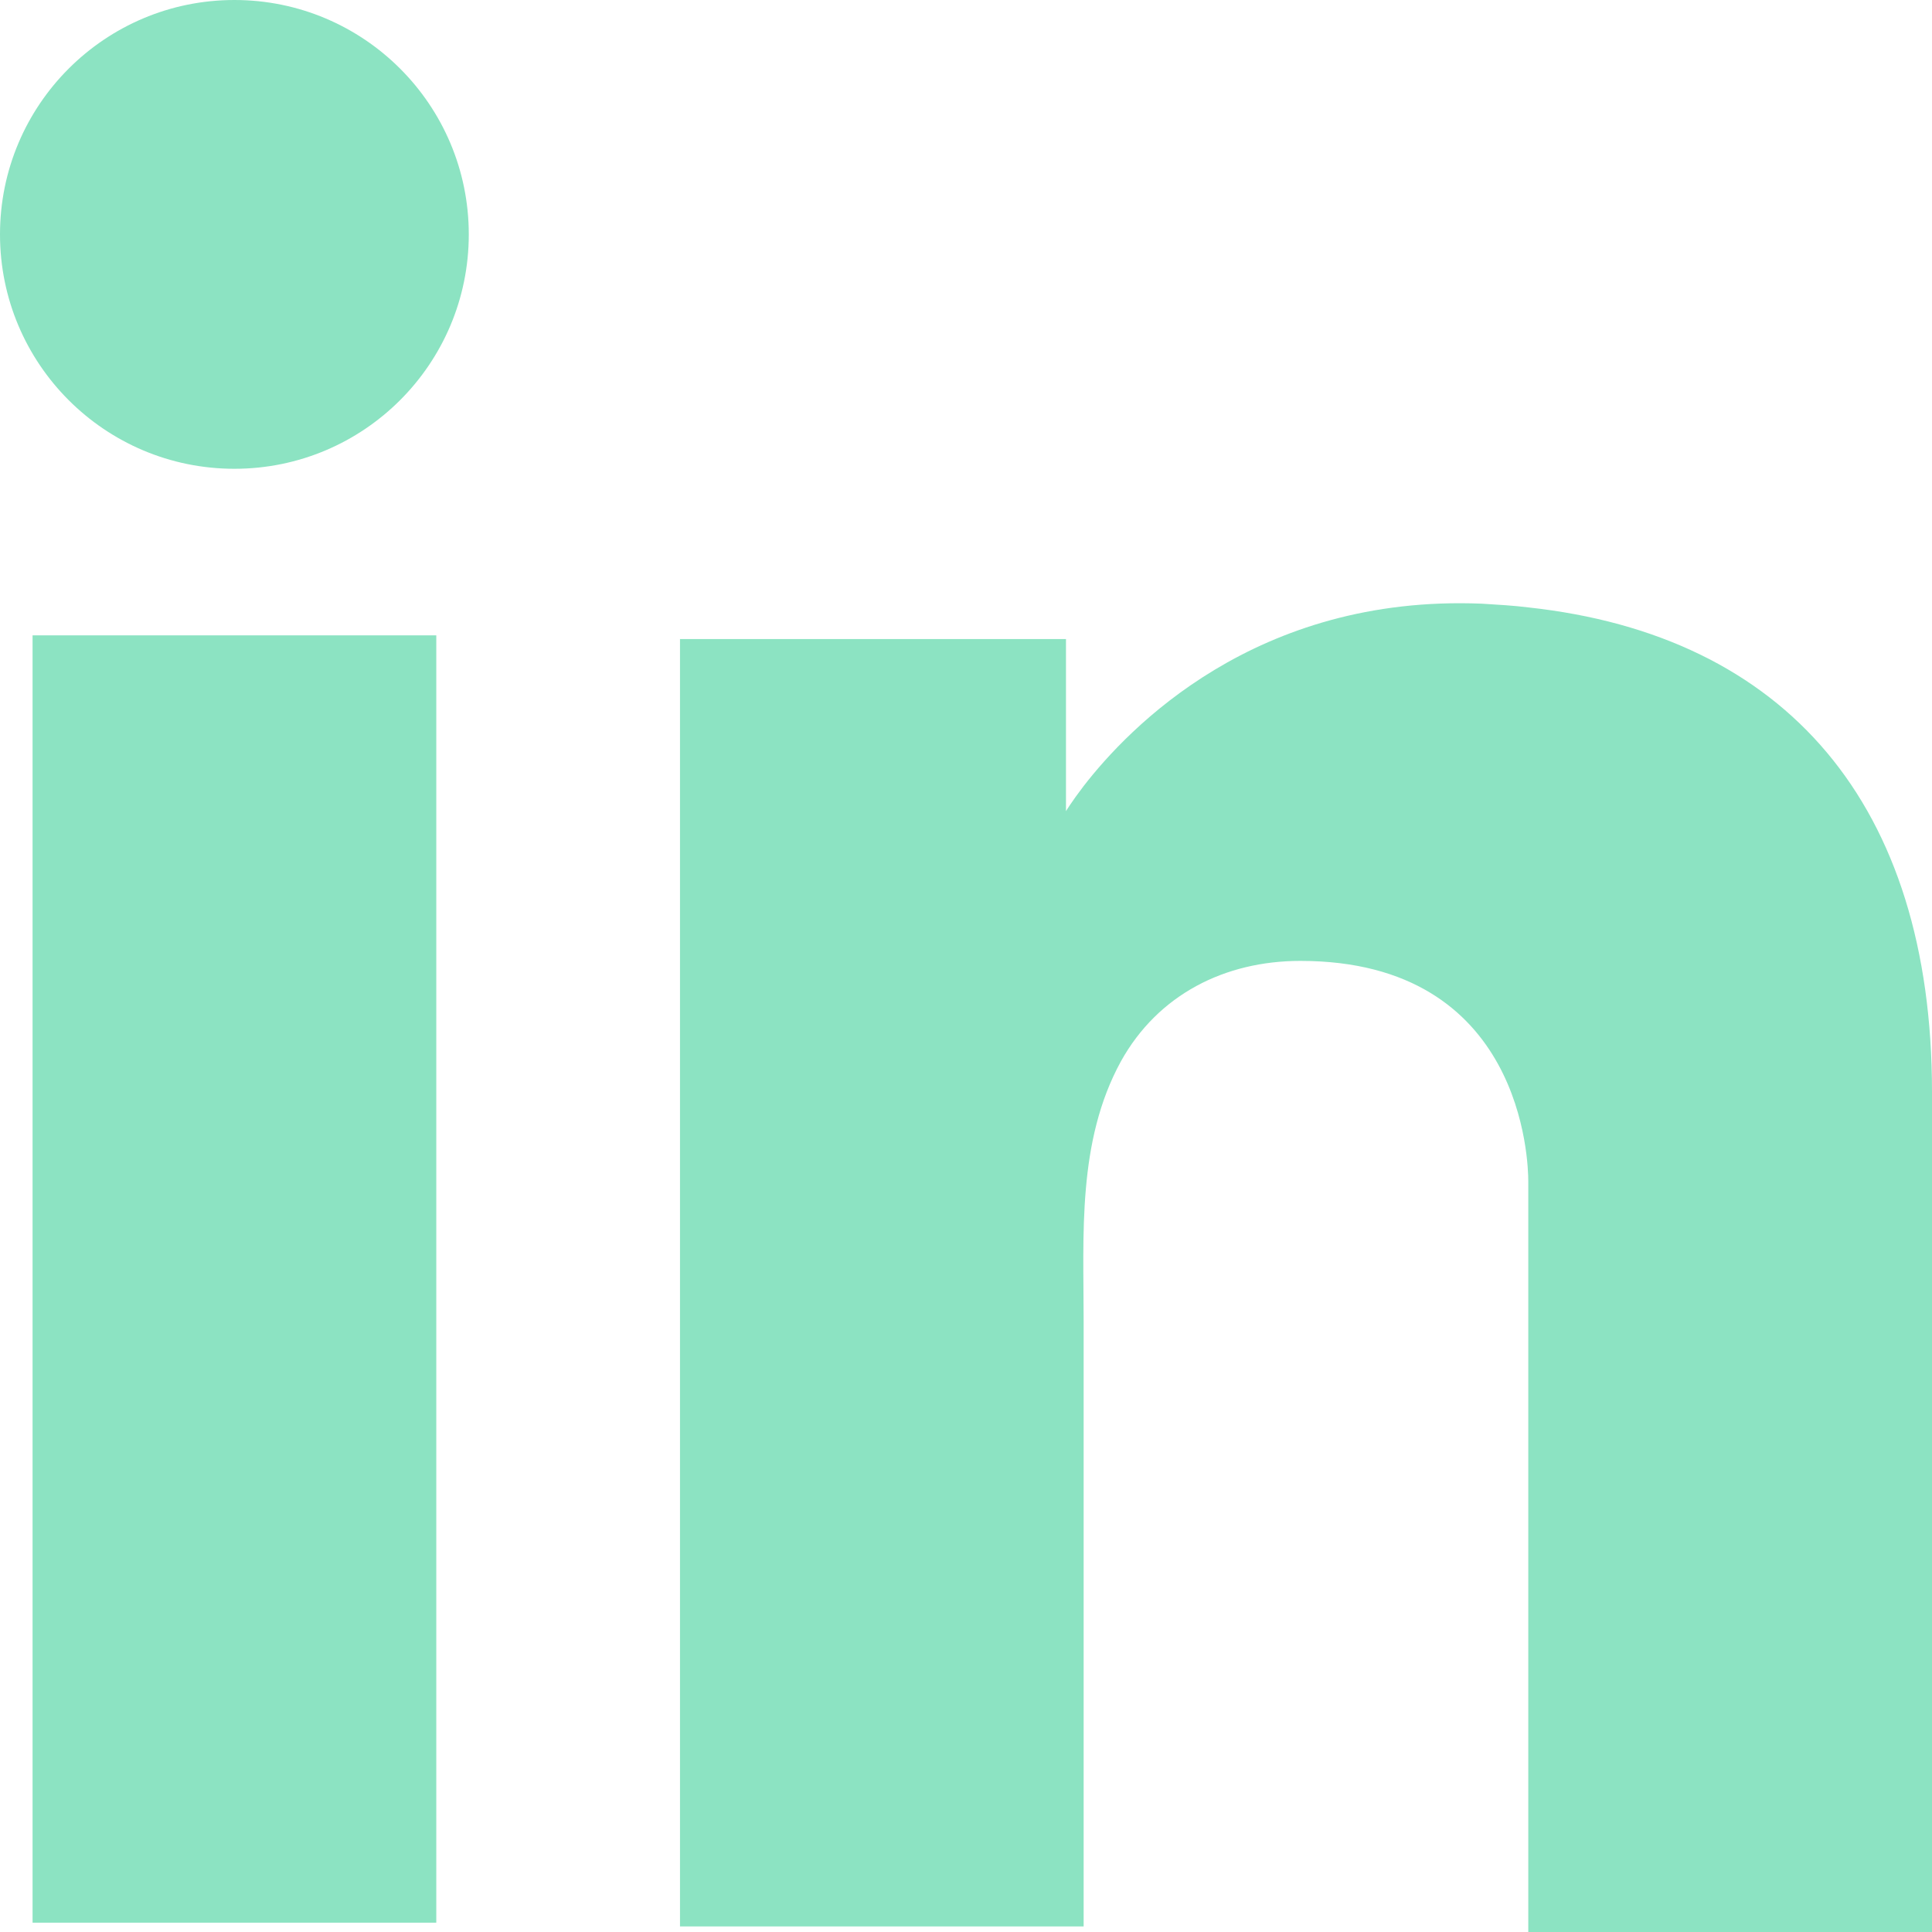
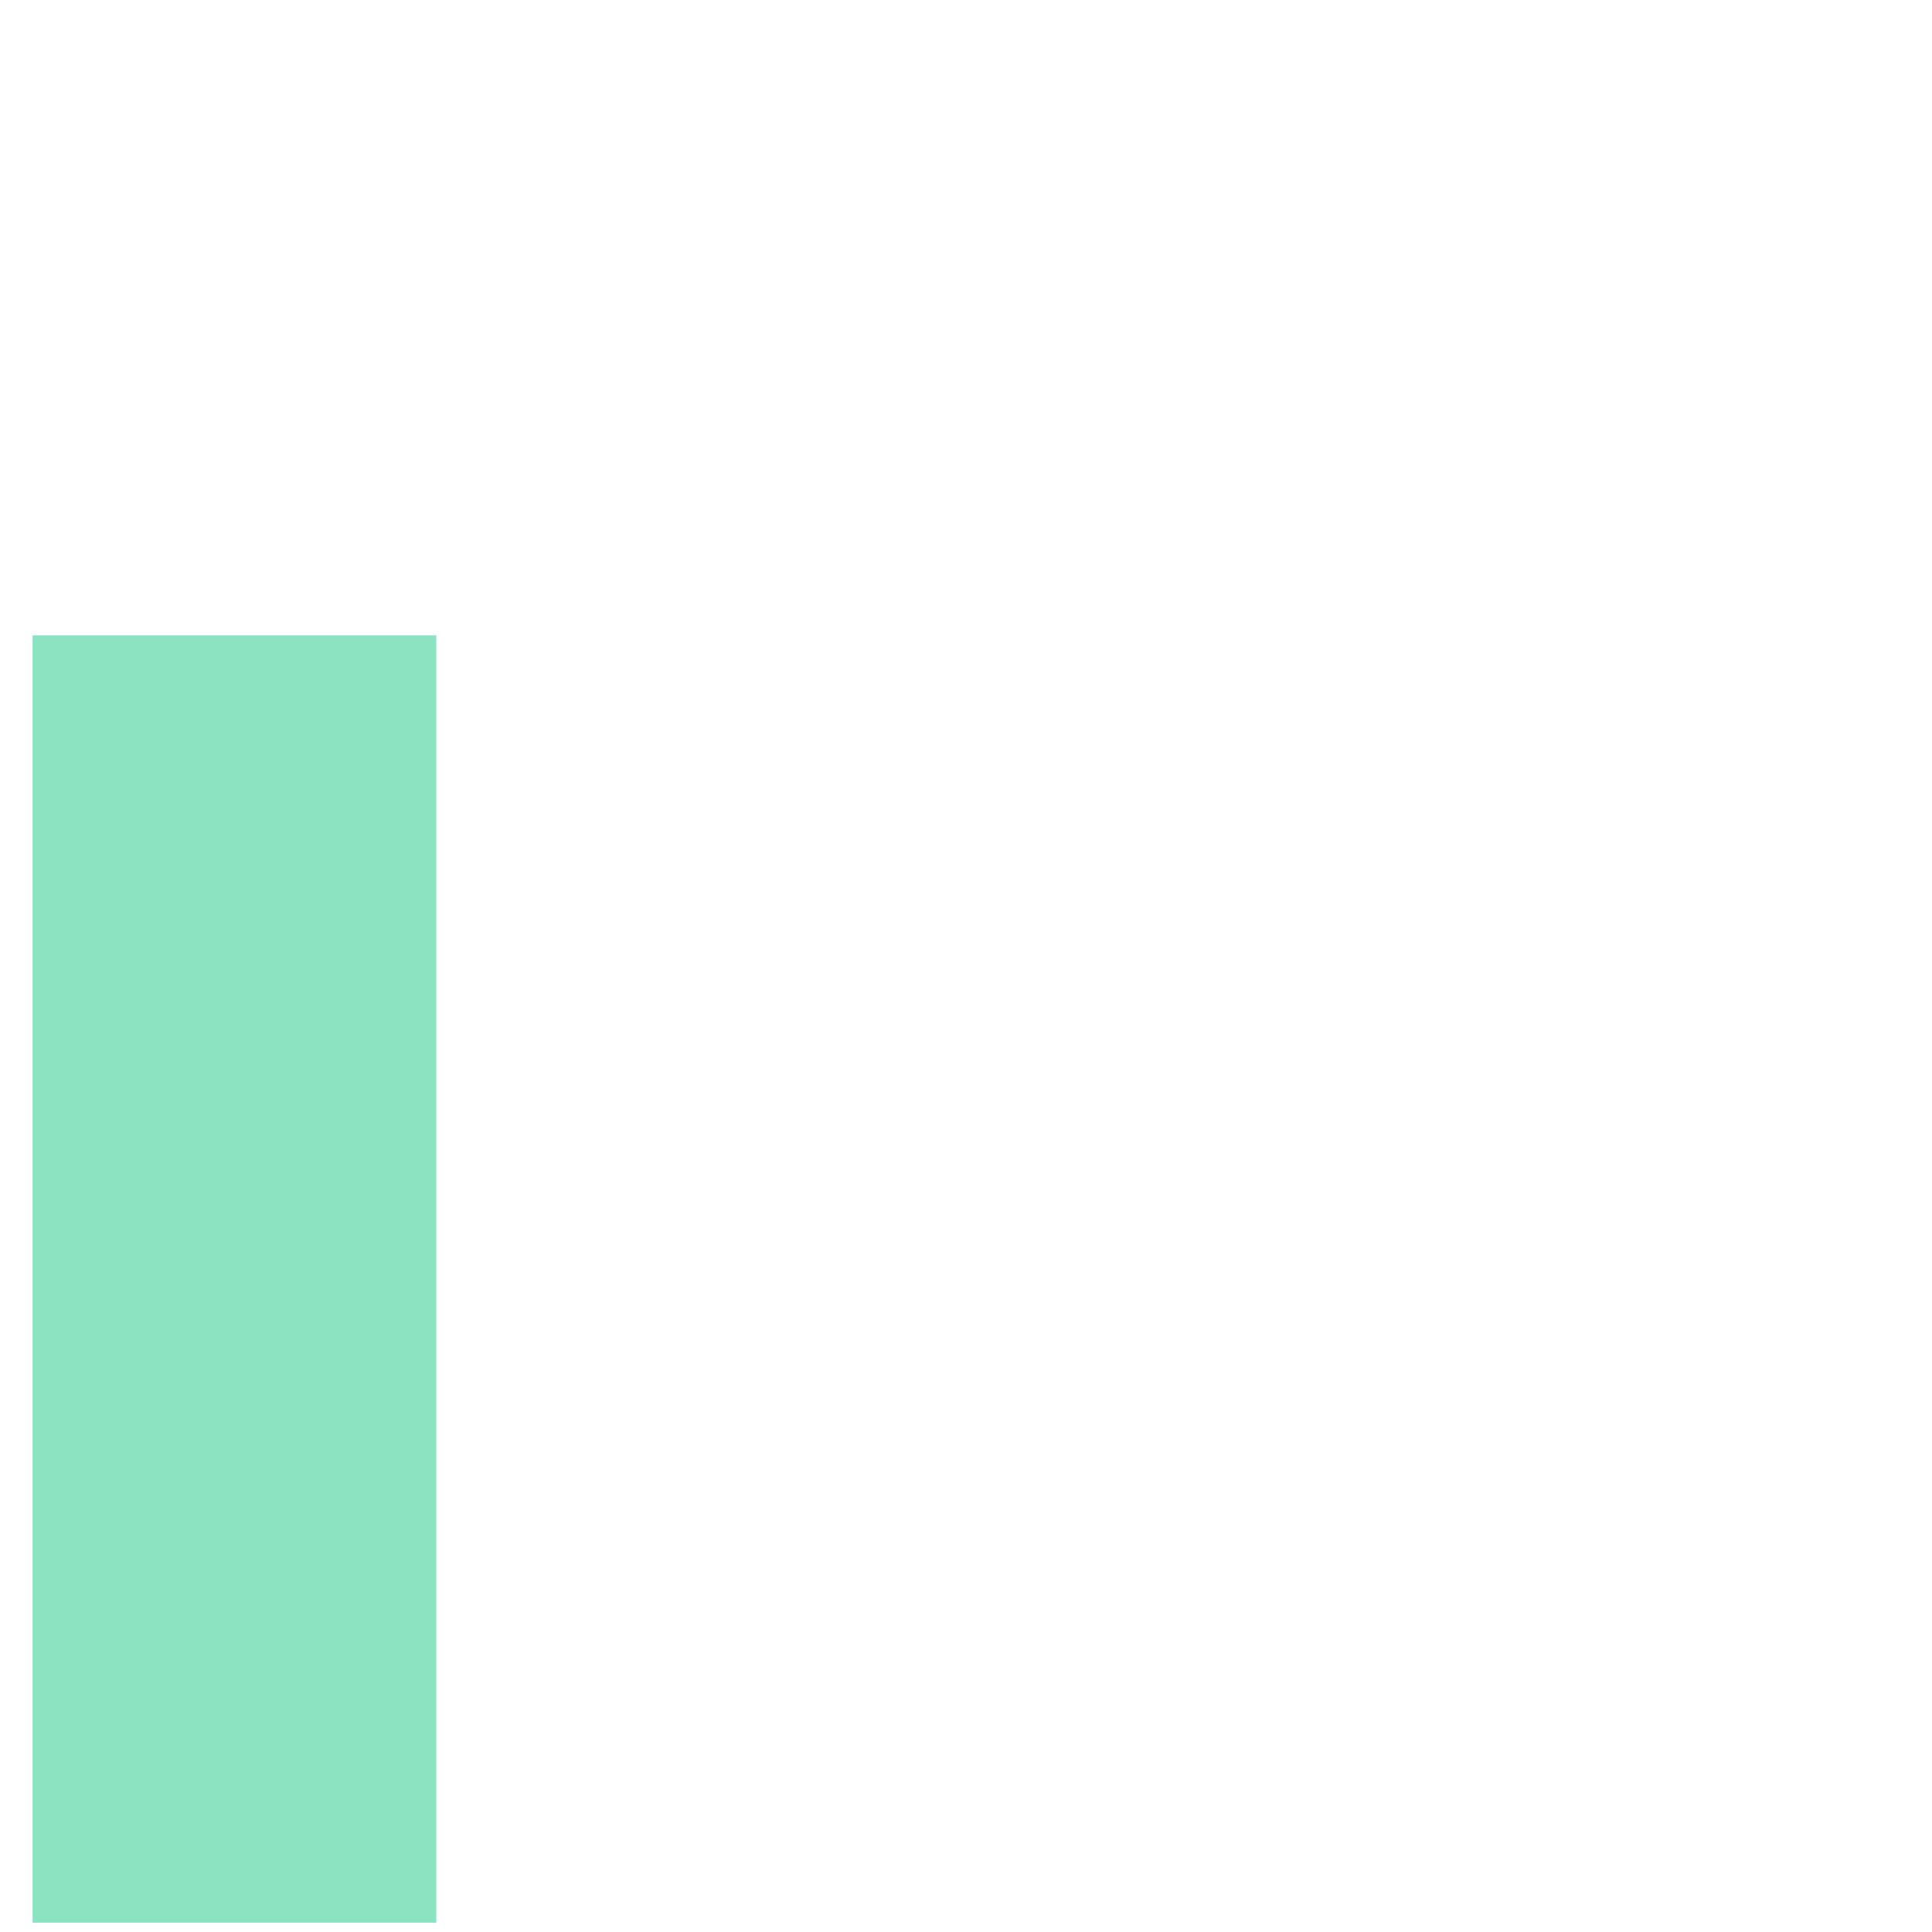
<svg xmlns="http://www.w3.org/2000/svg" width="28" height="28" viewBox="0 0 28 28" fill="none">
  <path d="M6.323 9.208H0.472V27.865H6.323V9.208Z" fill="#8CE3C2" />
-   <path d="M22.149 8.803C21.934 8.776 21.704 8.763 21.475 8.749C18.199 8.615 16.352 10.556 15.705 11.392C15.53 11.621 15.449 11.756 15.449 11.756V9.262H9.855V27.919H15.449H15.705C15.705 26.018 15.705 24.131 15.705 22.23C15.705 21.206 15.705 20.181 15.705 19.157C15.705 17.89 15.611 16.541 16.245 15.382C16.784 14.411 17.755 13.926 18.846 13.926C22.082 13.926 22.149 16.851 22.149 17.121C22.149 17.134 22.149 17.148 22.149 17.148V28H28V15.827C28 11.661 25.884 9.208 22.149 8.803Z" fill="#8CE3C2" />
-   <path d="M3.397 6.794C5.273 6.794 6.794 5.273 6.794 3.397C6.794 1.521 5.273 0 3.397 0C1.521 0 0 1.521 0 3.397C0 5.273 1.521 6.794 3.397 6.794Z" fill="#8CE3C2" />
</svg>